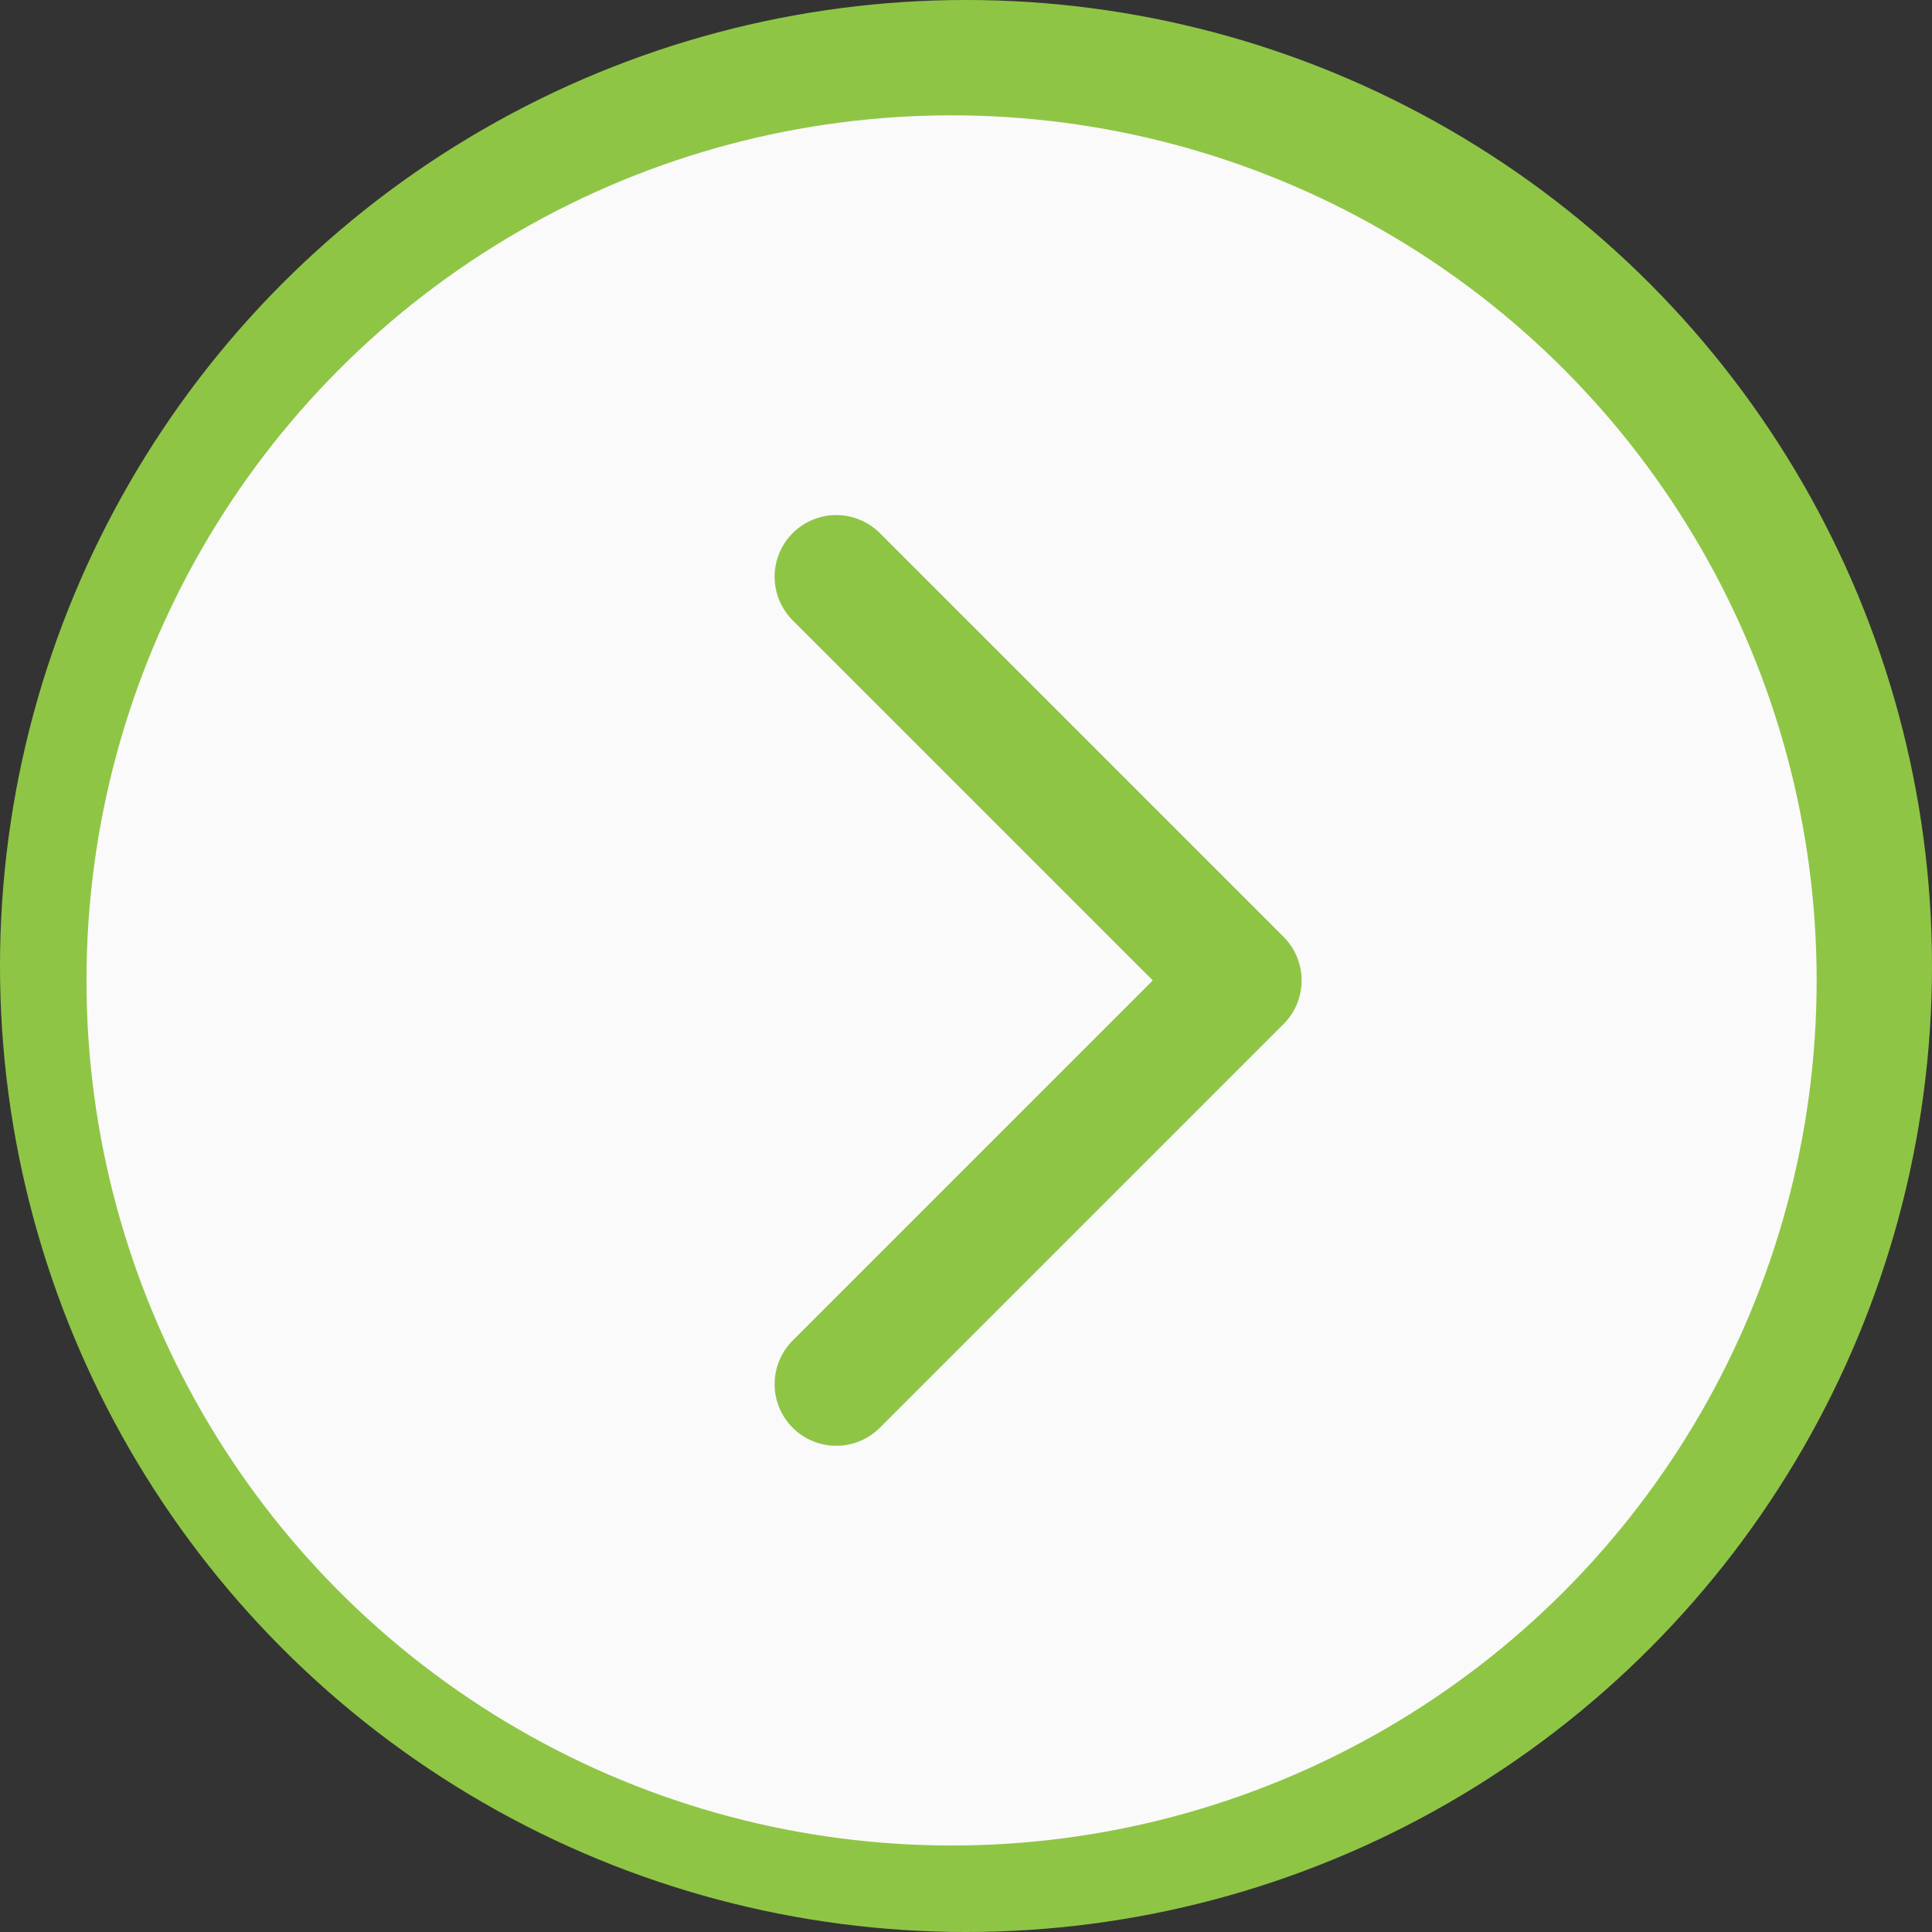
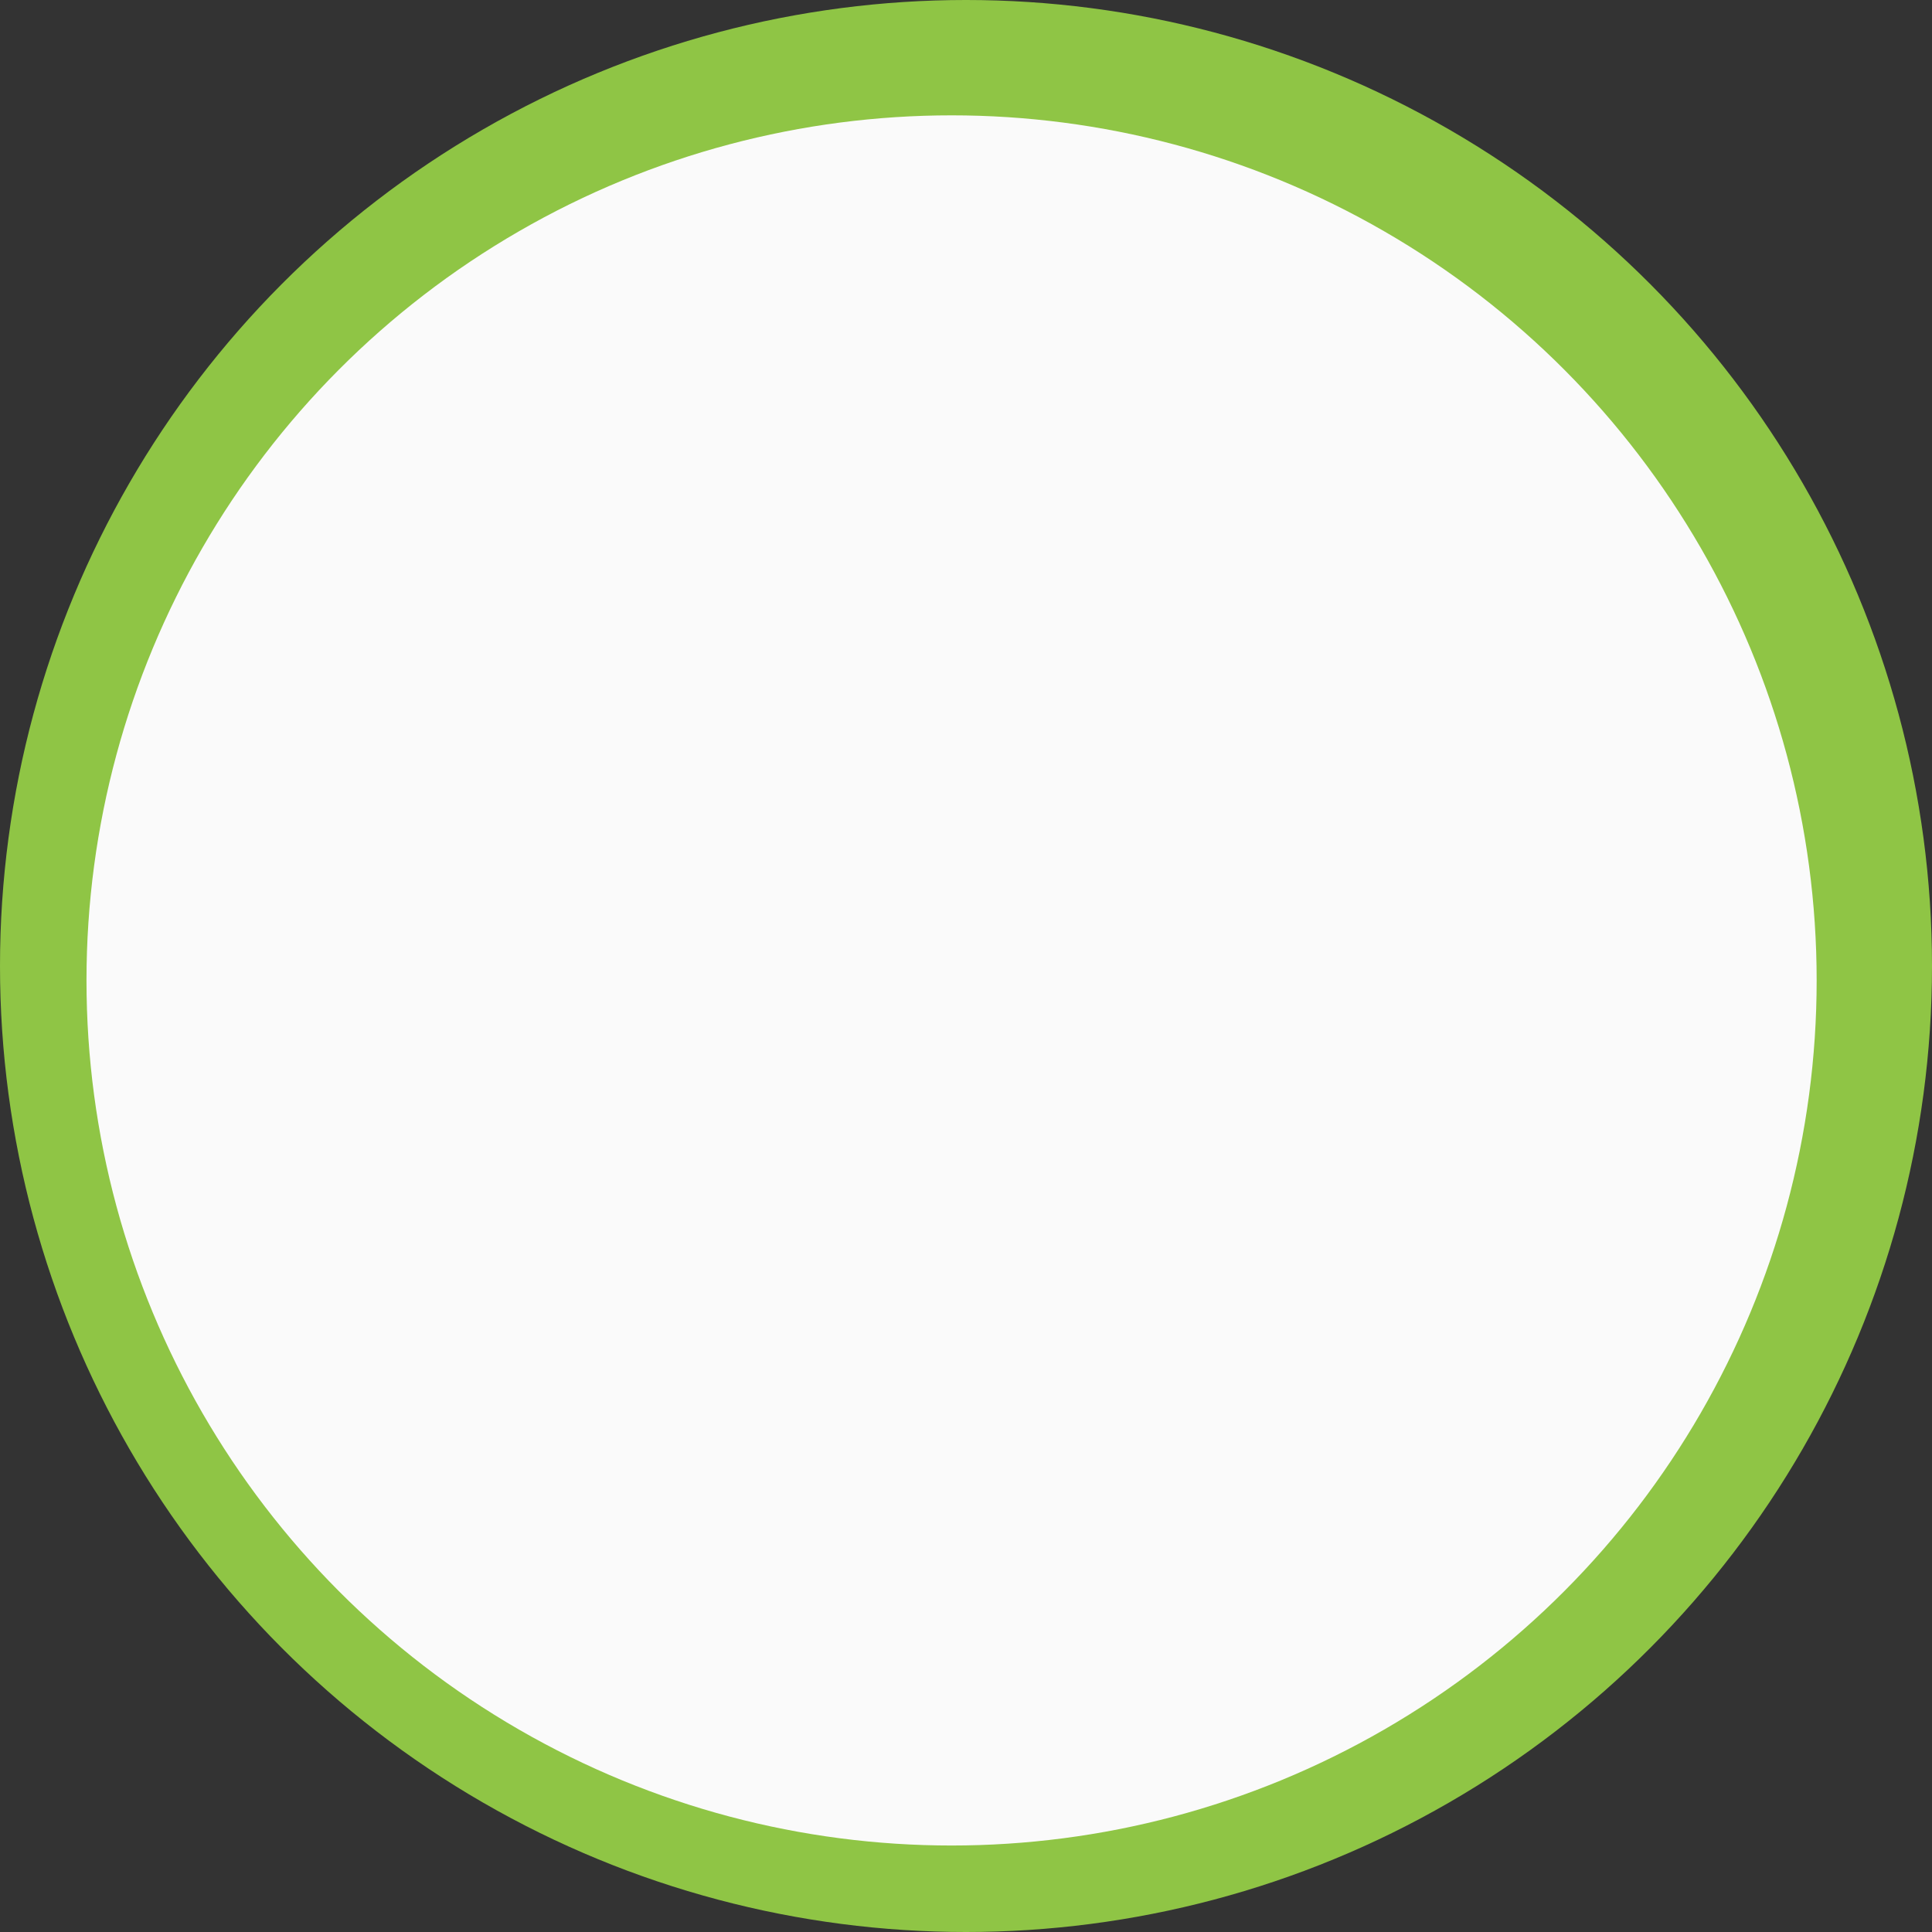
<svg xmlns="http://www.w3.org/2000/svg" width="47" height="47" viewBox="0 0 47 47" fill="none">
  <rect x="0" y="0" width="47" height="47" fill="#333333" stroke="none" />
  <circle cx="23.5" cy="23.5" r="23.5" transform="rotate(180 23.5 23.5)" fill="#8FC545" />
  <circle cx="23.149" cy="23.851" r="21.045" transform="rotate(180 23.149 23.851)" fill="#FAFAFA" />
-   <path d="M20.344 14.03L30.165 23.851L20.344 33.672" stroke="#8FC545" stroke-width="3" stroke-miterlimit="16" stroke-linecap="round" stroke-linejoin="round" />
</svg>